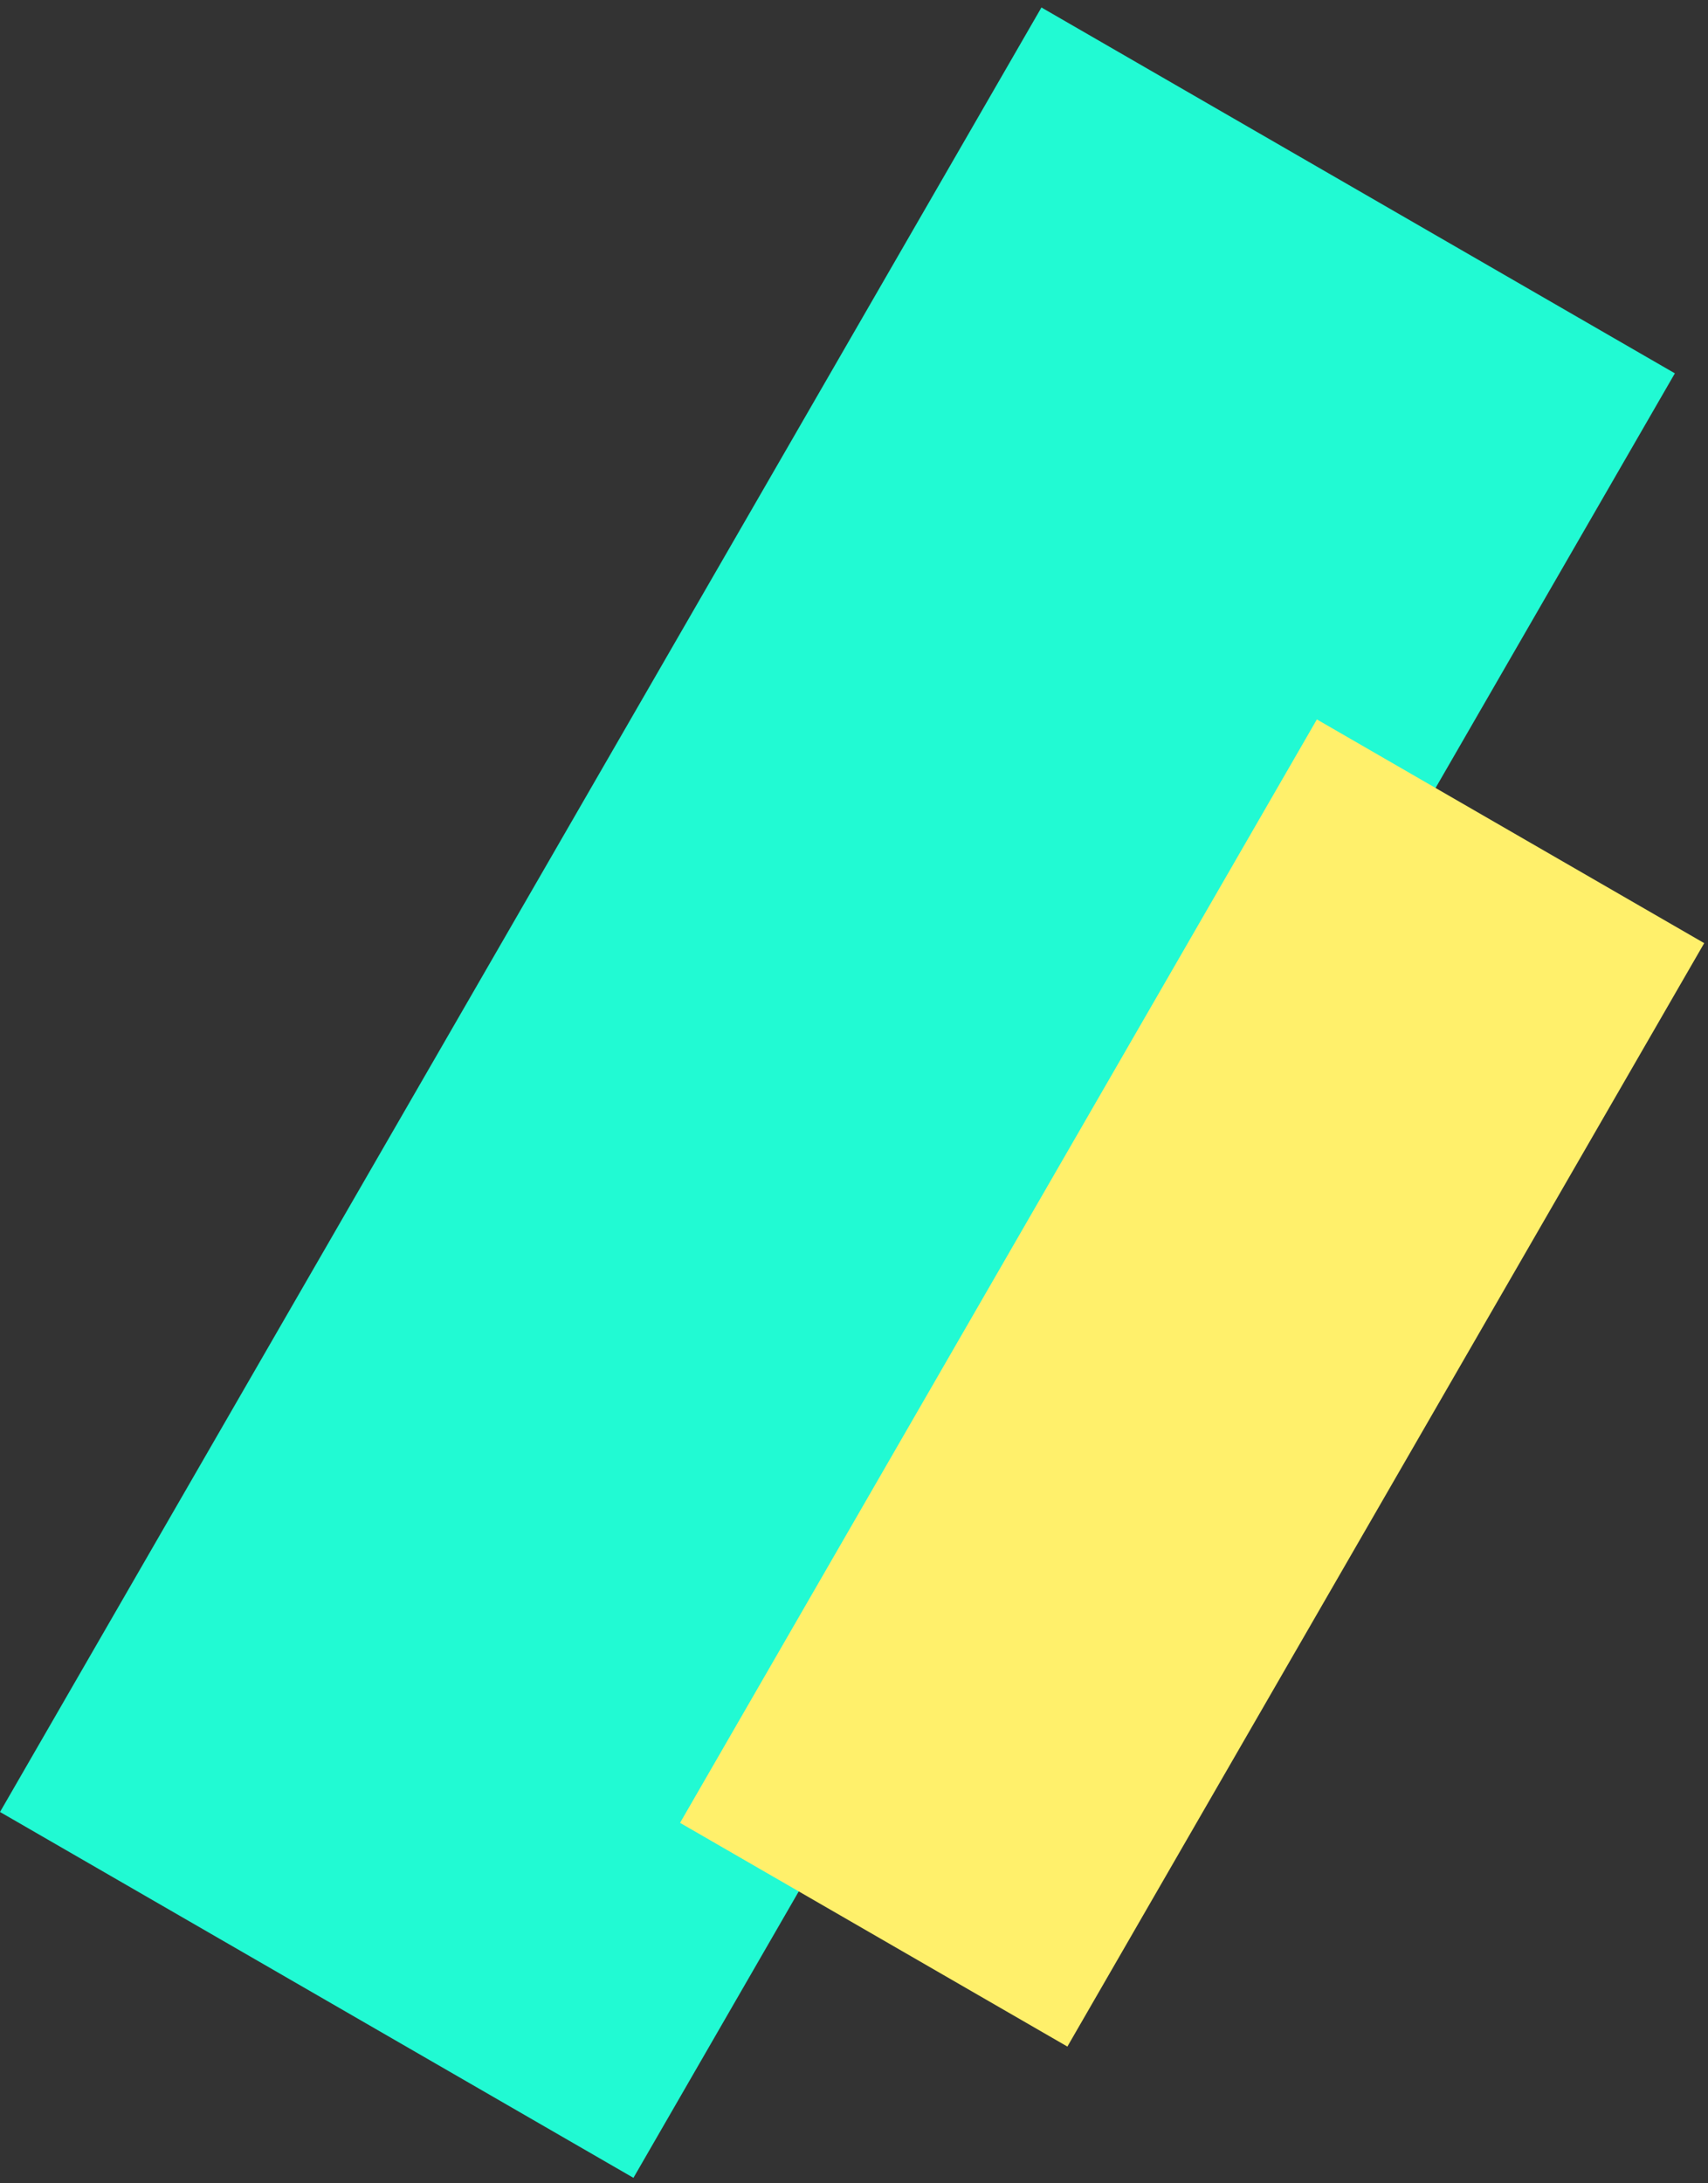
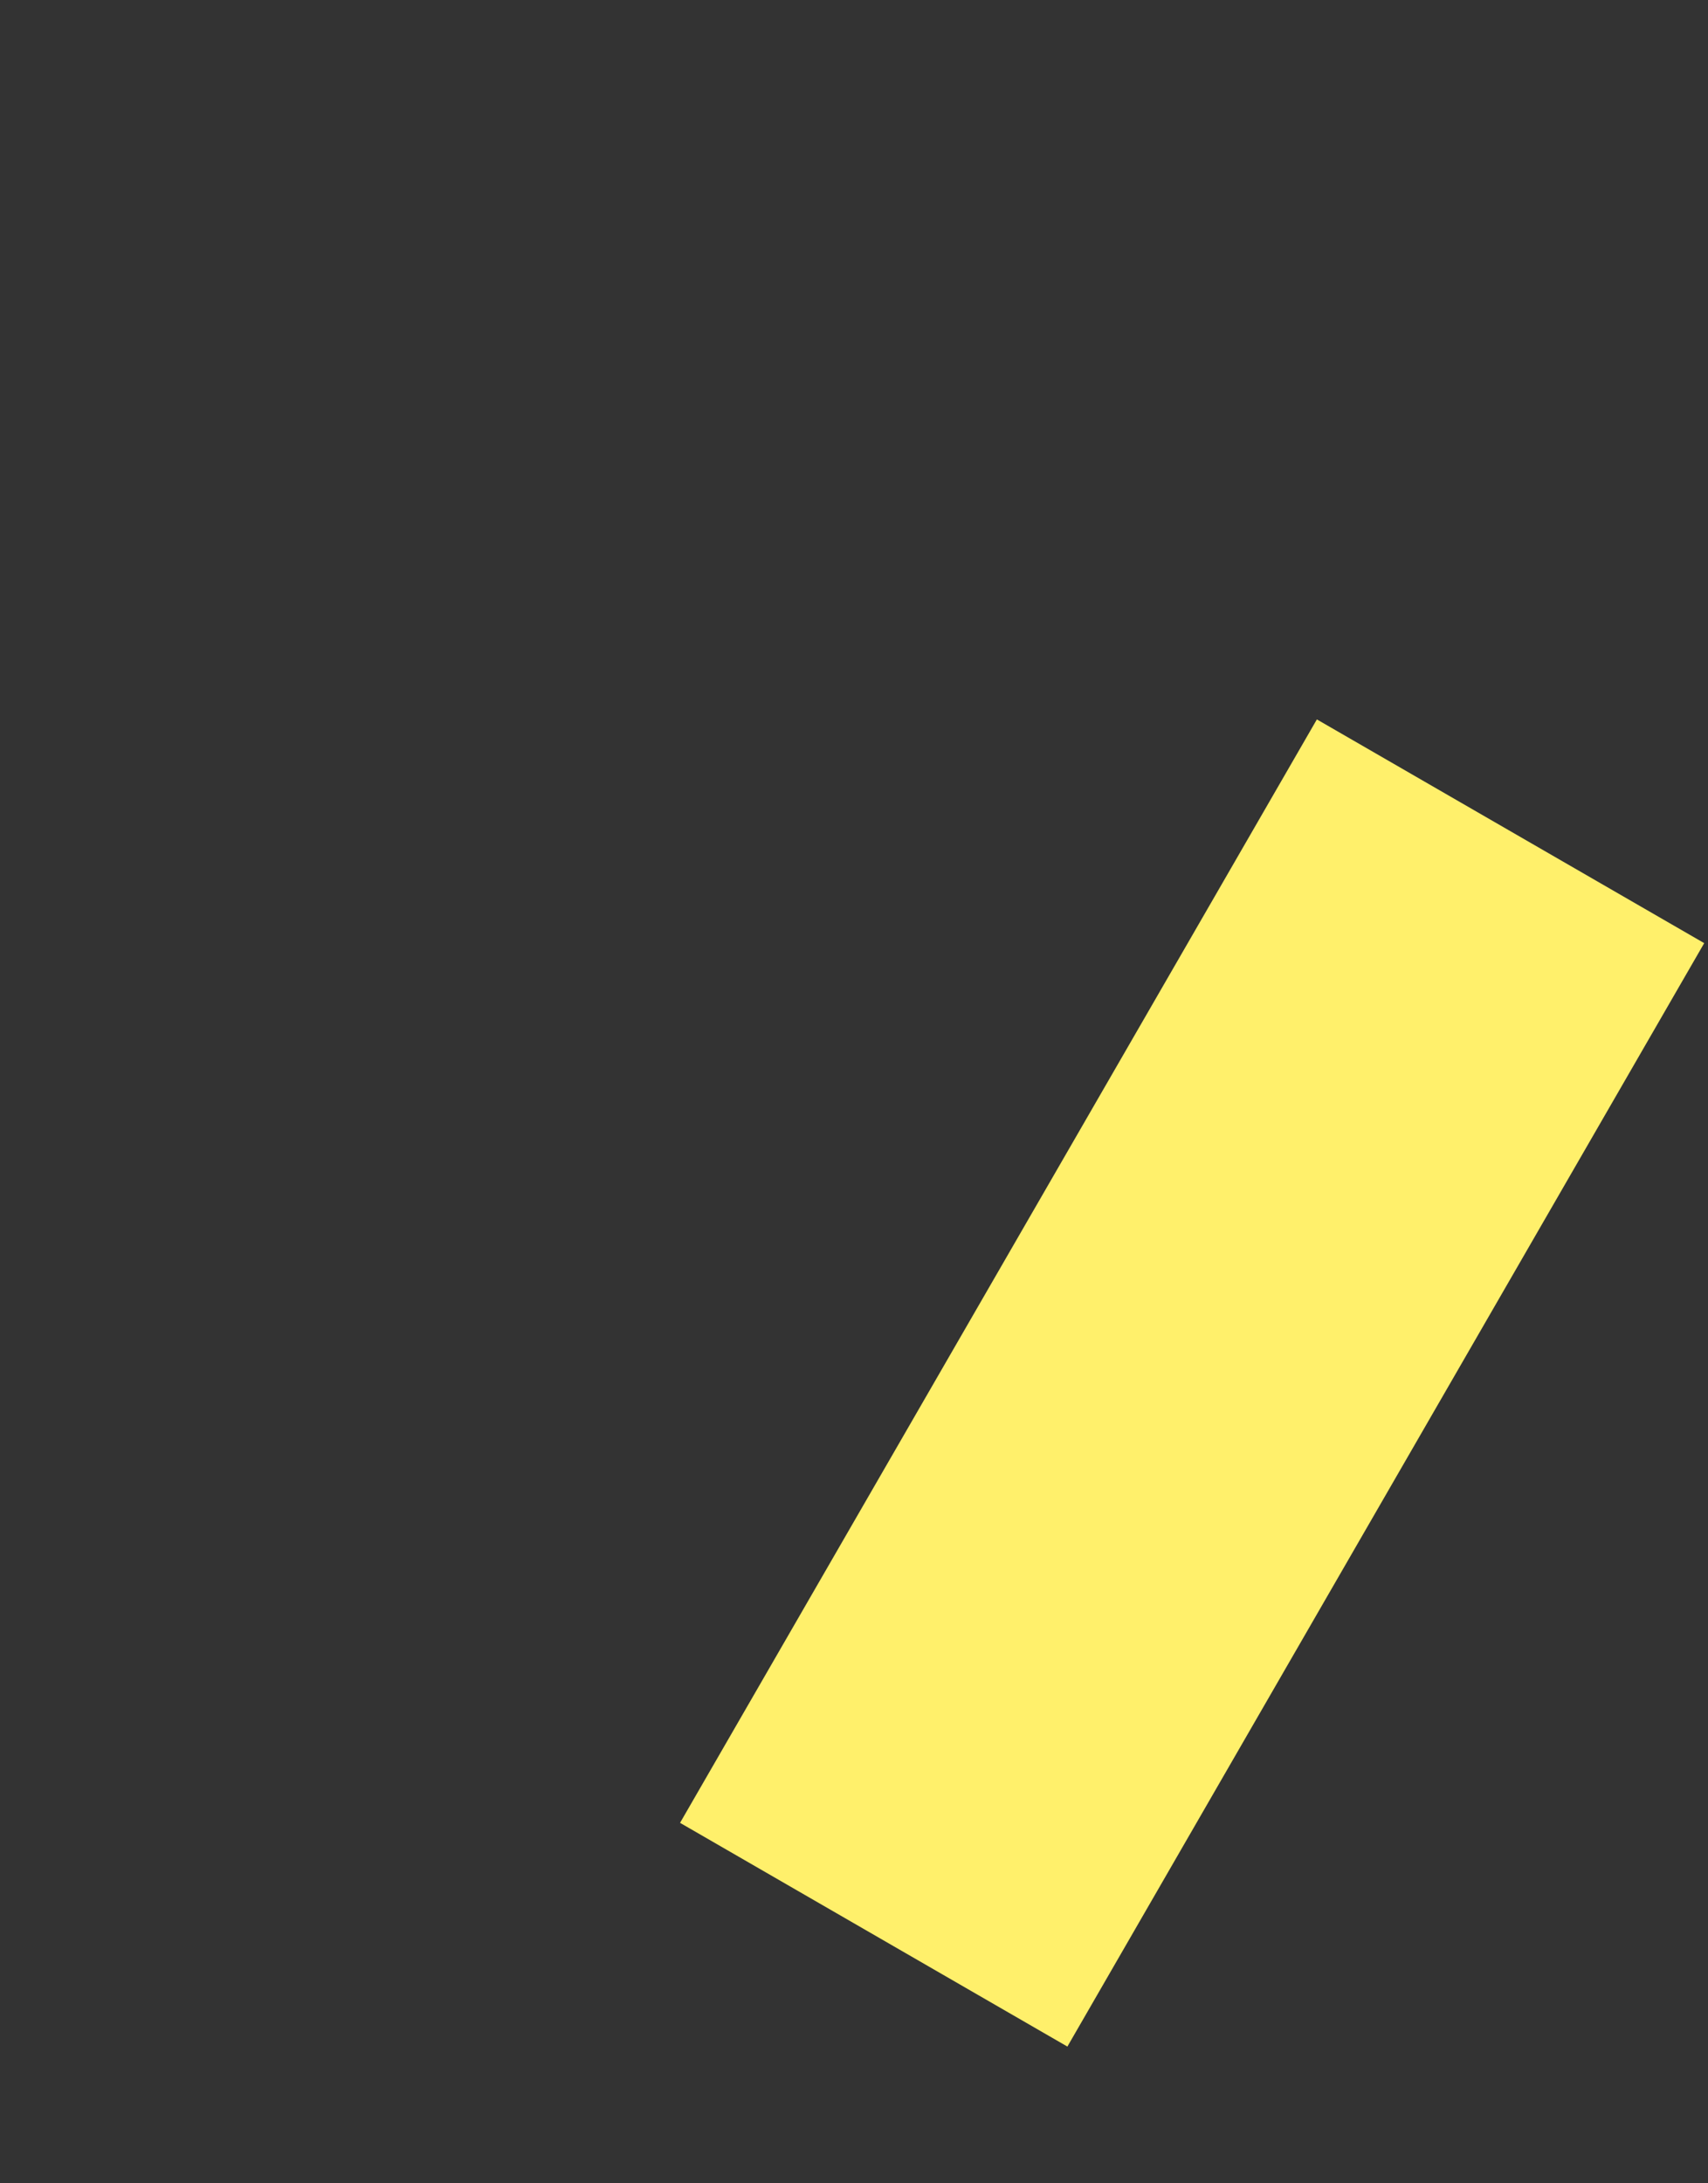
<svg xmlns="http://www.w3.org/2000/svg" width="108" height="138" viewBox="0 0 108 138" fill="none">
  <rect x="0" y="0" width="108" height="138" fill="#333333" stroke="none" />
-   <rect x="0.001" y="114.53" width="131.702" height="46.249" transform="rotate(-60 0.001 114.53)" fill="#21FAD3" />
  <rect x="43.001" y="115.217" width="80.534" height="28.281" transform="rotate(-60 43.001 115.217)" fill="#FFF06B" />
</svg>